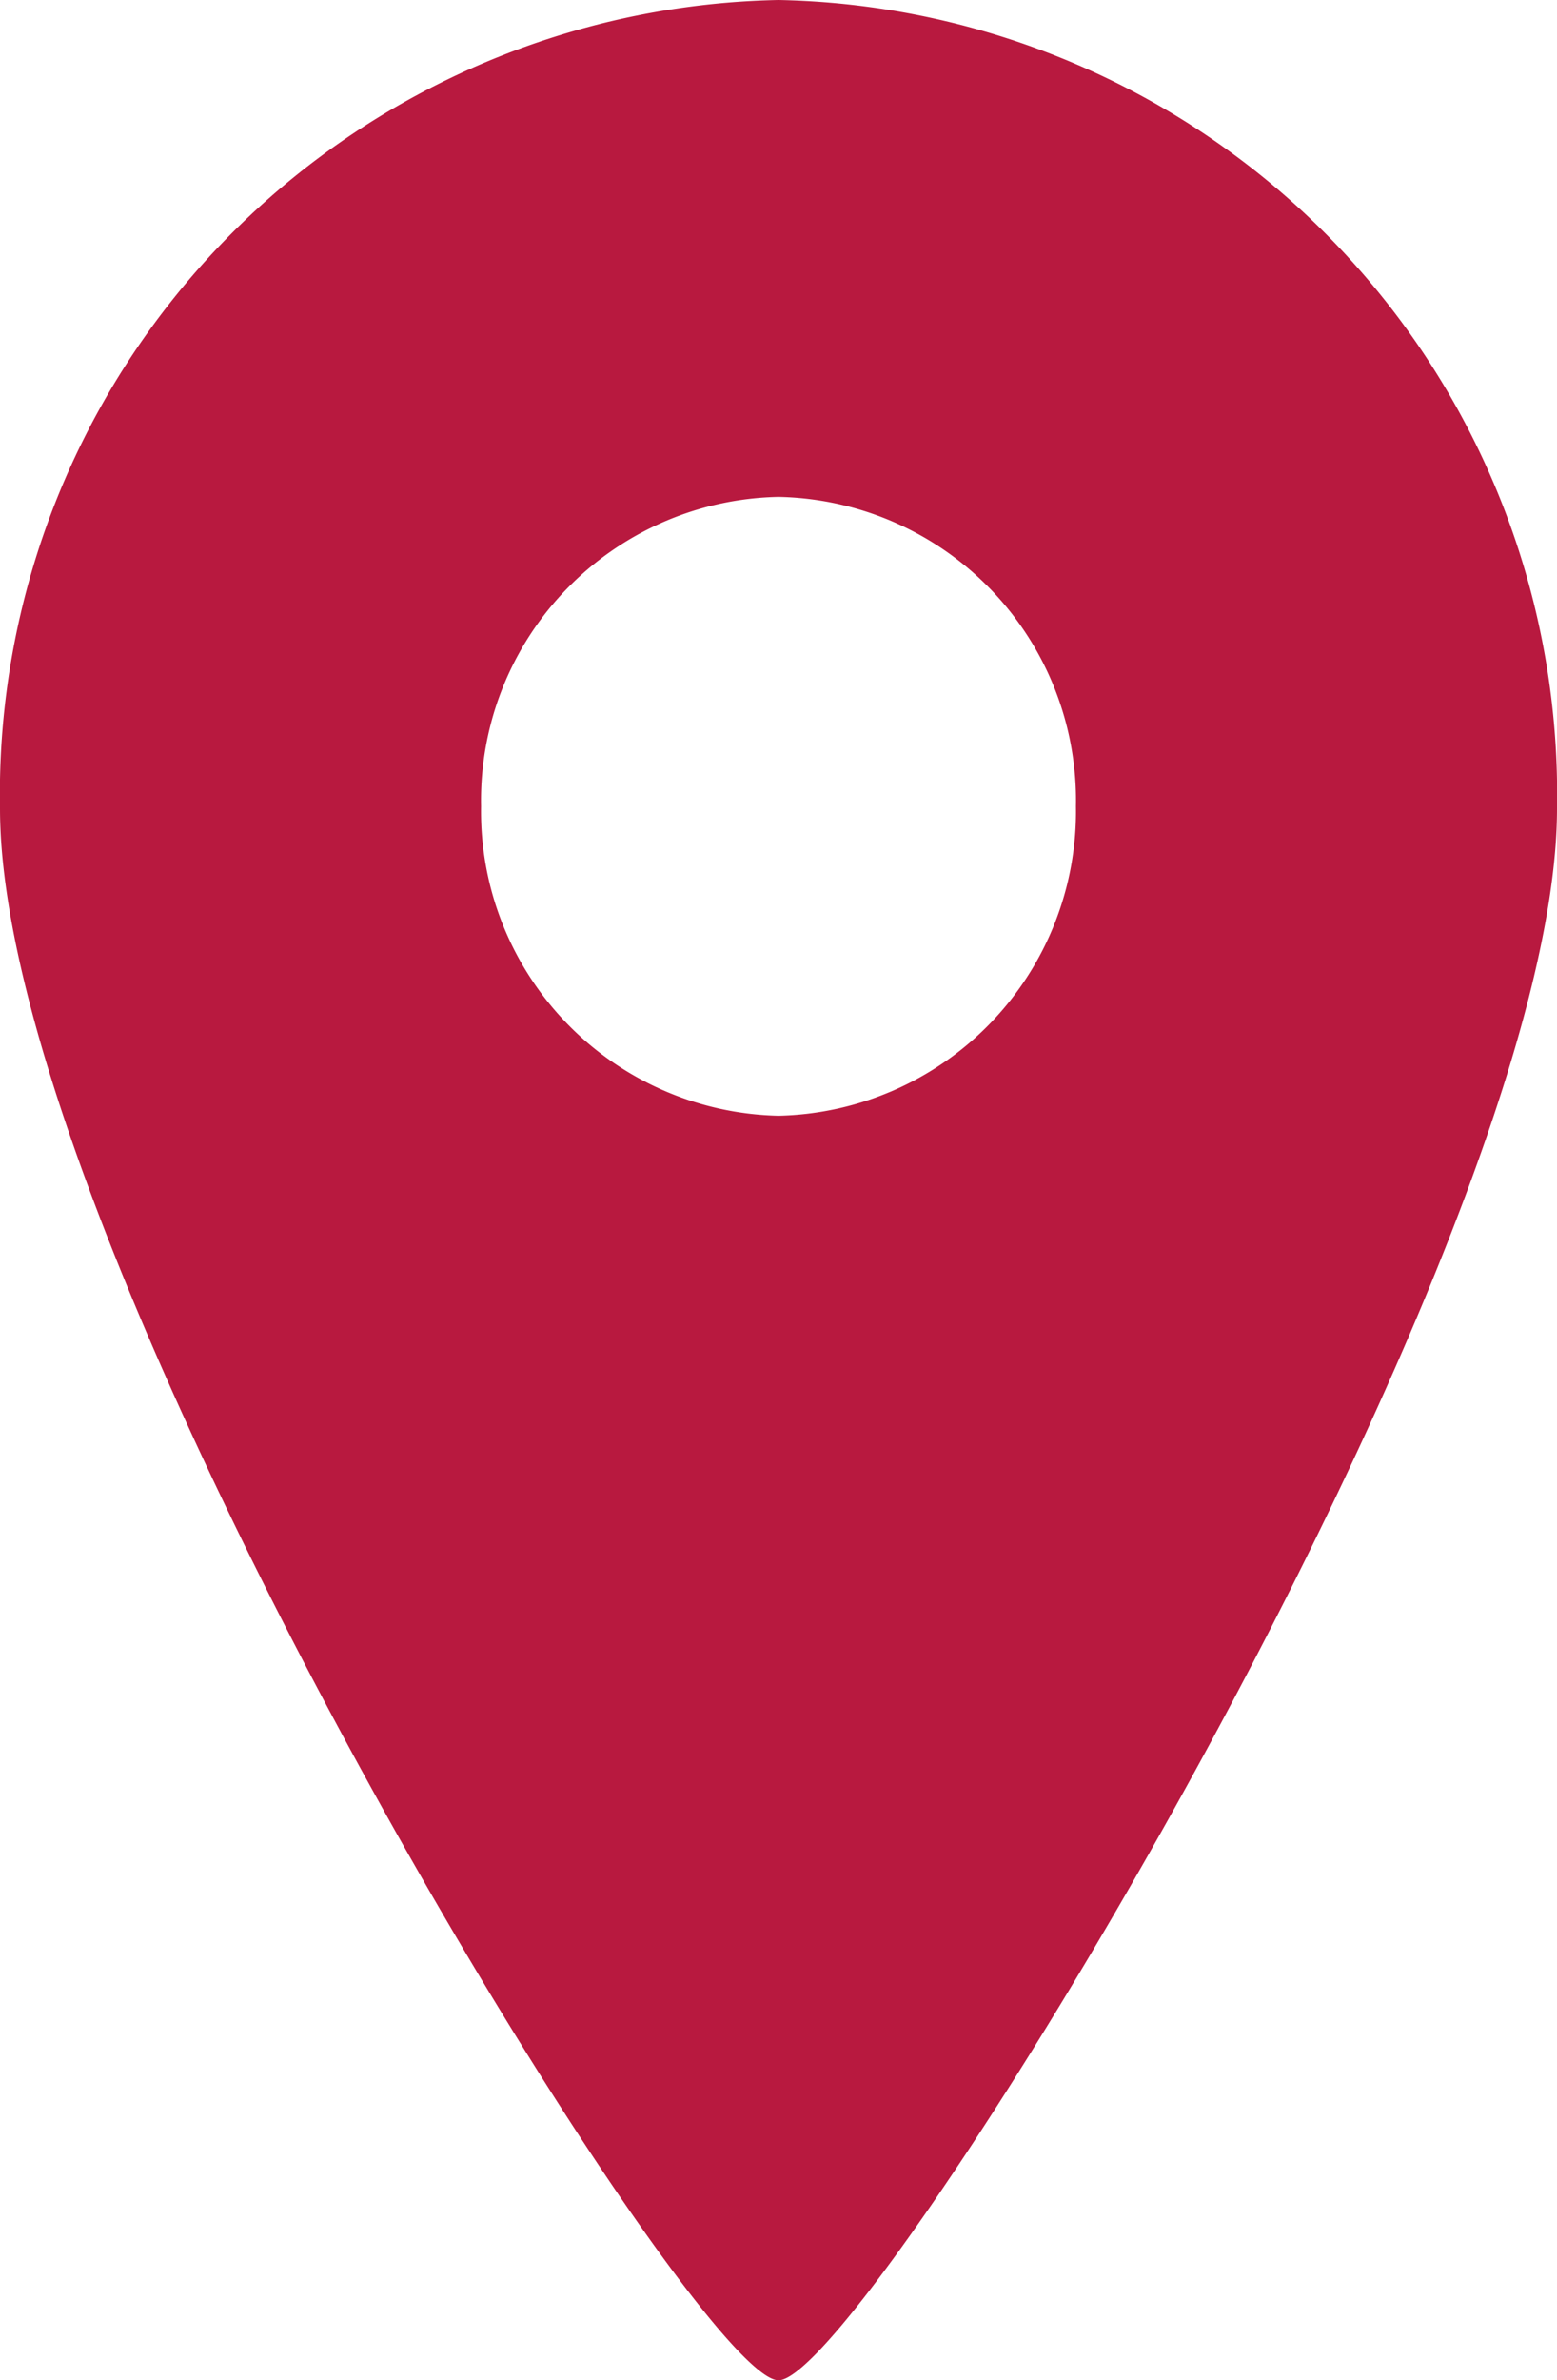
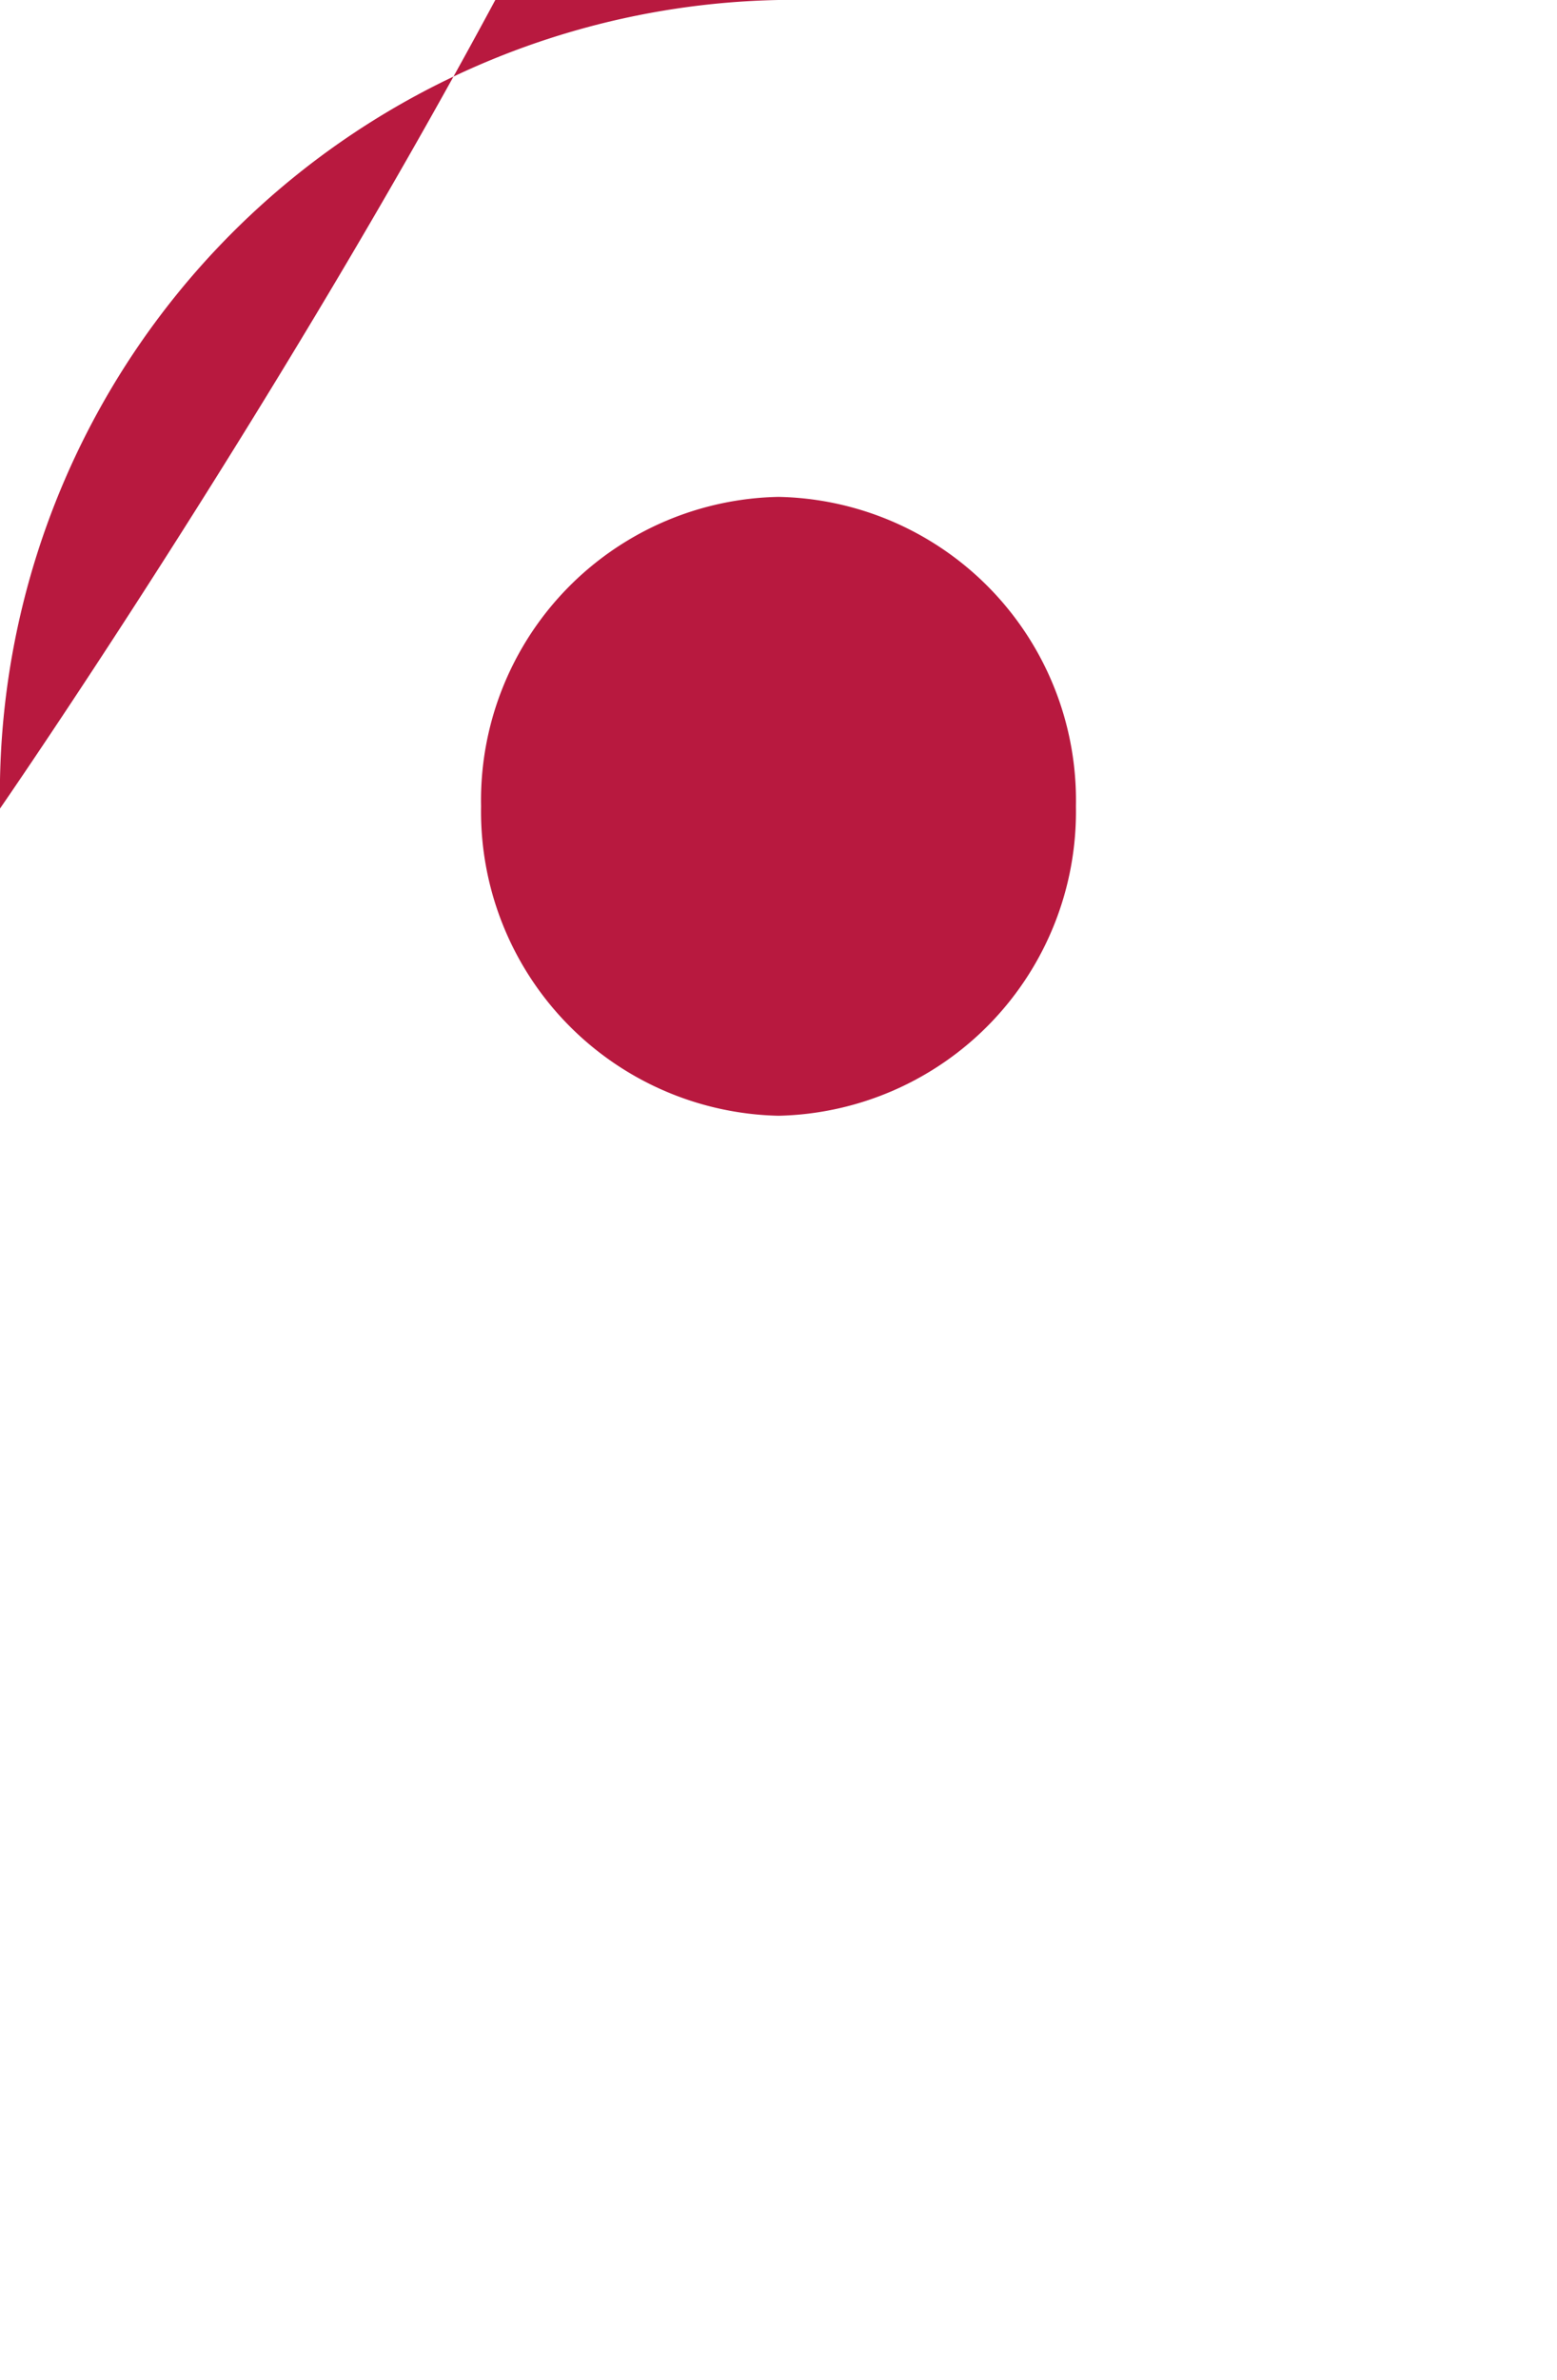
<svg xmlns="http://www.w3.org/2000/svg" viewBox="0 0 20.94 32">
-   <path d="m10.47 0a10.68 10.68 0 0 0 -10.47 10.87c0 6 9.31 21.13 10.47 21.13s10.47-15.13 10.47-21.13a10.68 10.68 0 0 0 -10.47-10.87zm0 15a4.09 4.09 0 0 1 -4-4.16 4.08 4.08 0 0 1 4-4.16 4.08 4.08 0 0 1 4 4.16 4.09 4.09 0 0 1 -4 4.16z" fill="#b8193f" />
+   <path d="m10.47 0a10.68 10.68 0 0 0 -10.47 10.87s10.47-15.13 10.47-21.13a10.68 10.68 0 0 0 -10.47-10.87zm0 15a4.09 4.09 0 0 1 -4-4.16 4.08 4.08 0 0 1 4-4.16 4.08 4.08 0 0 1 4 4.16 4.09 4.09 0 0 1 -4 4.16z" fill="#b8193f" />
</svg>